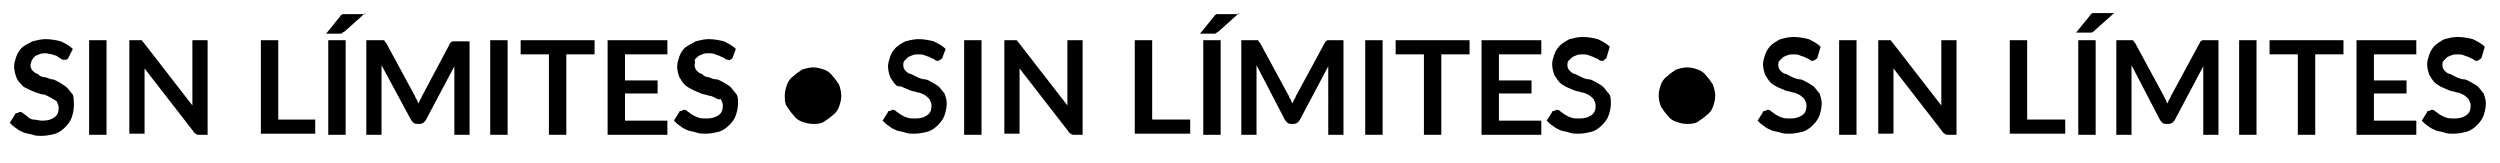
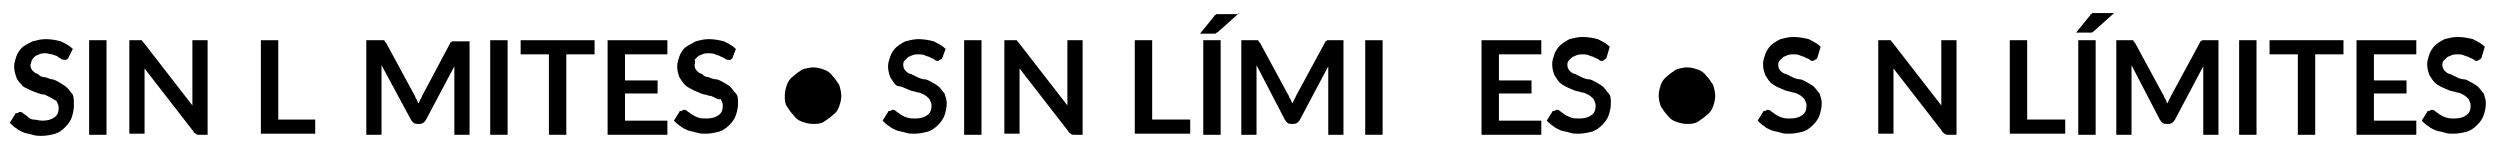
<svg xmlns="http://www.w3.org/2000/svg" version="1.1" id="Capa_1" x="0px" y="0px" viewBox="0 0 230 15" style="enable-background:new 0 0 230 15;" xml:space="preserve">
  <style type="text/css">.st0{enable-background:new    ;}</style>
  <g class="st0">
    <path d="M6.3,5.3c0,0.1-0.1,0.1-0.2,0.2C6.1,5.5,6,5.5,5.9,5.5c-0.1,0-0.2,0-0.3-0.1C5.6,5.4,5.4,5.3,5.3,5.2C5.2,5.1,5,5.1,4.8,5   C4.6,5,4.4,4.9,4.2,4.9C4,4.9,3.8,4.9,3.6,5C3.4,5.1,3.3,5.1,3.2,5.2C3.1,5.3,3,5.4,2.9,5.6C2.9,5.7,2.8,5.9,2.8,6   c0,0.2,0.1,0.4,0.2,0.5c0.1,0.1,0.3,0.3,0.5,0.3C3.6,7,3.9,7.1,4.1,7.1s0.5,0.2,0.7,0.2s0.5,0.2,0.7,0.3C5.8,7.8,6,7.9,6.2,8.1   c0.2,0.2,0.3,0.4,0.5,0.6C6.8,9,6.8,9.3,6.8,9.7c0,0.4-0.1,0.8-0.2,1.1s-0.3,0.6-0.6,0.9s-0.6,0.5-0.9,0.6   c-0.4,0.1-0.8,0.2-1.3,0.2c-0.3,0-0.5,0-0.8-0.1c-0.3-0.1-0.5-0.1-0.8-0.2c-0.2-0.1-0.5-0.2-0.7-0.4c-0.2-0.1-0.4-0.3-0.6-0.5   l0.5-0.8c0-0.1,0.1-0.1,0.2-0.1c0.1,0,0.1-0.1,0.2-0.1c0.1,0,0.2,0,0.3,0.1c0.1,0.1,0.3,0.2,0.4,0.3C2.7,10.9,2.9,11,3.1,11   s0.5,0.1,0.8,0.1c0.5,0,0.8-0.1,1.1-0.3s0.4-0.5,0.4-0.9c0-0.2-0.1-0.4-0.2-0.6C5,9.2,4.9,9.1,4.7,9C4.5,8.9,4.3,8.8,4.1,8.7   C3.8,8.7,3.6,8.6,3.3,8.5S2.8,8.3,2.6,8.2S2.1,8,2,7.8C1.8,7.6,1.6,7.4,1.5,7.1c-0.1-0.3-0.2-0.6-0.2-1c0-0.3,0.1-0.6,0.2-0.9   c0.1-0.3,0.3-0.6,0.5-0.8S2.6,4,3,3.8c0.4-0.1,0.8-0.2,1.2-0.2c0.5,0,1,0.1,1.4,0.2C6,4,6.4,4.2,6.7,4.5L6.3,5.3z" />
    <path d="M9.9,12.4H8.2V3.7h1.6V12.4z" />
    <path d="M19.1,3.7v8.7h-0.8c-0.1,0-0.2,0-0.3-0.1s-0.2-0.1-0.2-0.2l-4.5-5.8c0,0.3,0,0.5,0,0.7v5.3h-1.4V3.7h0.8c0.1,0,0.1,0,0.2,0   s0.1,0,0.1,0s0.1,0,0.1,0.1c0,0,0.1,0.1,0.1,0.1l4.5,5.8c0-0.1,0-0.3,0-0.4c0-0.1,0-0.3,0-0.4V3.7H19.1z" />
    <path d="M29,11v1.3H24V3.7h1.6V11H29z" />
-     <path d="M33.6,1.2l-1.9,1.7C31.5,3,31.5,3,31.4,3.1c-0.1,0-0.2,0-0.3,0H30l1.3-1.6c0-0.1,0.1-0.1,0.1-0.1c0,0,0.1-0.1,0.1-0.1   s0.1,0,0.2,0c0.1,0,0.1,0,0.2,0H33.6z M31.8,12.4h-1.6V3.7h1.6V12.4z" />
    <path d="M43.2,3.7v8.7h-1.4V6.8c0-0.2,0-0.5,0-0.7L39.2,11c-0.1,0.2-0.3,0.4-0.6,0.4h-0.2c-0.3,0-0.4-0.1-0.6-0.4L35.1,6   c0,0.1,0,0.3,0,0.4s0,0.2,0,0.4v5.6h-1.4V3.7H35c0.1,0,0.1,0,0.2,0c0.1,0,0.1,0,0.1,0c0,0,0.1,0,0.1,0.1s0.1,0.1,0.1,0.1l2.6,4.8   c0.1,0.1,0.1,0.3,0.2,0.4s0.1,0.3,0.2,0.4c0.1-0.1,0.1-0.3,0.2-0.4c0.1-0.1,0.1-0.3,0.2-0.4L41.4,4c0-0.1,0.1-0.1,0.1-0.1   s0.1-0.1,0.1-0.1c0,0,0.1,0,0.1,0s0.1,0,0.2,0H43.2z" />
    <path d="M46.7,12.4h-1.6V3.7h1.6V12.4z" />
    <path d="M54.7,5h-2.6v7.4h-1.6V5h-2.6V3.7h6.8V5z" />
    <path d="M57.5,5v2.4h3v1.2h-3v2.5h3.9v1.3h-5.5V3.7h5.5V5H57.5z" />
    <path d="M67.4,5.3c0,0.1-0.1,0.1-0.2,0.2S67.1,5.5,67,5.5c-0.1,0-0.2,0-0.3-0.1c-0.1-0.1-0.2-0.1-0.4-0.2c-0.1-0.1-0.3-0.1-0.5-0.2   c-0.2-0.1-0.4-0.1-0.6-0.1c-0.2,0-0.4,0-0.6,0.1c-0.2,0.1-0.3,0.1-0.4,0.2c-0.1,0.1-0.2,0.2-0.3,0.3C64,5.7,63.9,5.9,63.9,6   c0,0.2,0.1,0.4,0.2,0.5c0.1,0.1,0.3,0.3,0.5,0.3C64.7,7,65,7.1,65.2,7.1c0.2,0.1,0.5,0.2,0.7,0.2s0.5,0.2,0.7,0.3s0.5,0.3,0.6,0.4   c0.2,0.2,0.3,0.4,0.5,0.6s0.2,0.6,0.2,0.9c0,0.4-0.1,0.8-0.2,1.1c-0.1,0.3-0.3,0.6-0.6,0.9s-0.6,0.5-0.9,0.6   c-0.4,0.1-0.8,0.2-1.3,0.2c-0.3,0-0.5,0-0.8-0.1c-0.3-0.1-0.5-0.1-0.8-0.2c-0.2-0.1-0.5-0.2-0.7-0.4c-0.2-0.1-0.4-0.3-0.6-0.5   l0.5-0.8c0-0.1,0.1-0.1,0.2-0.1c0.1,0,0.1-0.1,0.2-0.1c0.1,0,0.2,0,0.3,0.1s0.3,0.2,0.4,0.3c0.2,0.1,0.3,0.2,0.6,0.3   c0.2,0.1,0.5,0.1,0.8,0.1c0.5,0,0.8-0.1,1.1-0.3s0.4-0.5,0.4-0.9c0-0.2-0.1-0.4-0.2-0.6C66.1,9.2,66,9.1,65.8,9   c-0.2-0.1-0.4-0.2-0.6-0.2c-0.2-0.1-0.5-0.1-0.7-0.2s-0.5-0.2-0.7-0.3S63.2,8,63,7.8c-0.2-0.2-0.3-0.4-0.5-0.7   c-0.1-0.3-0.2-0.6-0.2-1c0-0.3,0.1-0.6,0.2-0.9c0.1-0.3,0.3-0.6,0.5-0.8C63.4,4.1,63.7,4,64,3.8c0.4-0.1,0.8-0.2,1.2-0.2   c0.5,0,1,0.1,1.4,0.2c0.4,0.2,0.8,0.4,1.1,0.7L67.4,5.3z" />
    <path d="M72.2,8.8c0-0.4,0.1-0.7,0.2-1c0.1-0.3,0.3-0.6,0.6-0.8c0.2-0.2,0.5-0.4,0.8-0.6c0.3-0.1,0.7-0.2,1-0.2   c0.4,0,0.7,0.1,1,0.2c0.3,0.1,0.6,0.3,0.8,0.6c0.2,0.2,0.4,0.5,0.6,0.8c0.1,0.3,0.2,0.7,0.2,1c0,0.4-0.1,0.7-0.2,1   c-0.1,0.3-0.3,0.6-0.6,0.8c-0.2,0.2-0.5,0.4-0.8,0.6s-0.7,0.2-1,0.2c-0.4,0-0.7-0.1-1-0.2c-0.3-0.1-0.6-0.3-0.8-0.6   c-0.2-0.2-0.4-0.5-0.6-0.8C72.2,9.5,72.2,9.2,72.2,8.8z" />
    <path d="M86.7,5.3c0,0.1-0.1,0.1-0.2,0.2c-0.1,0-0.1,0.1-0.2,0.1c-0.1,0-0.2,0-0.3-0.1c-0.1-0.1-0.2-0.1-0.4-0.2   c-0.1-0.1-0.3-0.1-0.5-0.2c-0.2-0.1-0.4-0.1-0.6-0.1c-0.2,0-0.4,0-0.6,0.1c-0.2,0.1-0.3,0.1-0.4,0.2c-0.1,0.1-0.2,0.2-0.3,0.3   c-0.1,0.1-0.1,0.3-0.1,0.4c0,0.2,0.1,0.4,0.2,0.5c0.1,0.1,0.3,0.3,0.5,0.3c0.2,0.1,0.4,0.2,0.6,0.3s0.5,0.2,0.7,0.2   s0.5,0.2,0.7,0.3c0.2,0.1,0.5,0.3,0.6,0.4c0.2,0.2,0.3,0.4,0.5,0.6c0.1,0.3,0.2,0.6,0.2,0.9c0,0.4-0.1,0.8-0.2,1.1   s-0.3,0.6-0.6,0.9s-0.6,0.5-0.9,0.6c-0.4,0.1-0.8,0.2-1.3,0.2c-0.3,0-0.5,0-0.8-0.1c-0.3-0.1-0.5-0.1-0.8-0.2   c-0.2-0.1-0.5-0.2-0.7-0.4c-0.2-0.1-0.4-0.3-0.6-0.5l0.5-0.8c0-0.1,0.1-0.1,0.2-0.1c0.1,0,0.1-0.1,0.2-0.1c0.1,0,0.2,0,0.3,0.1   c0.1,0.1,0.3,0.2,0.4,0.3c0.2,0.1,0.3,0.2,0.6,0.3s0.5,0.1,0.8,0.1c0.5,0,0.8-0.1,1.1-0.3s0.4-0.5,0.4-0.9c0-0.2-0.1-0.4-0.2-0.6   c-0.1-0.1-0.3-0.3-0.5-0.4c-0.2-0.1-0.4-0.2-0.6-0.2c-0.2-0.1-0.5-0.1-0.7-0.2s-0.5-0.2-0.7-0.3S82.6,8,82.4,7.8   c-0.2-0.2-0.3-0.4-0.5-0.7c-0.1-0.3-0.2-0.6-0.2-1c0-0.3,0.1-0.6,0.2-0.9c0.1-0.3,0.3-0.6,0.5-0.8s0.5-0.4,0.9-0.6   c0.4-0.1,0.8-0.2,1.2-0.2c0.5,0,1,0.1,1.4,0.2c0.4,0.2,0.8,0.4,1.1,0.7L86.7,5.3z" />
    <path d="M90.3,12.4h-1.6V3.7h1.6V12.4z" />
    <path d="M99.6,3.7v8.7h-0.8c-0.1,0-0.2,0-0.3-0.1s-0.2-0.1-0.2-0.2l-4.5-5.8c0,0.3,0,0.5,0,0.7v5.3h-1.4V3.7h0.8c0.1,0,0.1,0,0.2,0   s0.1,0,0.1,0s0.1,0,0.1,0.1c0,0,0.1,0.1,0.1,0.1l4.5,5.8c0-0.1,0-0.3,0-0.4c0-0.1,0-0.3,0-0.4V3.7H99.6z" />
    <path d="M109.5,11v1.3h-5.1V3.7h1.6V11H109.5z" />
    <path d="M114,1.2l-1.9,1.7C112,3,111.9,3,111.8,3.1c-0.1,0-0.2,0-0.3,0h-1.1l1.3-1.6c0-0.1,0.1-0.1,0.1-0.1c0,0,0.1-0.1,0.1-0.1   s0.1,0,0.2,0c0.1,0,0.1,0,0.2,0H114z M112.3,12.4h-1.6V3.7h1.6V12.4z" />
    <path d="M123.6,3.7v8.7h-1.4V6.8c0-0.2,0-0.5,0-0.7l-2.6,4.9c-0.1,0.2-0.3,0.4-0.6,0.4h-0.2c-0.3,0-0.4-0.1-0.6-0.4L115.6,6   c0,0.1,0,0.3,0,0.4s0,0.2,0,0.4v5.6h-1.4V3.7h1.2c0.1,0,0.1,0,0.2,0c0.1,0,0.1,0,0.1,0c0,0,0.1,0,0.1,0.1s0.1,0.1,0.1,0.1l2.6,4.8   c0.1,0.1,0.1,0.3,0.2,0.4s0.1,0.3,0.2,0.4c0.1-0.1,0.1-0.3,0.2-0.4c0.1-0.1,0.1-0.3,0.2-0.4l2.6-4.8c0-0.1,0.1-0.1,0.1-0.1   s0.1-0.1,0.1-0.1c0,0,0.1,0,0.1,0s0.1,0,0.2,0H123.6z" />
    <path d="M127.2,12.4h-1.6V3.7h1.6V12.4z" />
-     <path d="M135.2,5h-2.6v7.4H131V5h-2.6V3.7h6.8V5z" />
    <path d="M137.9,5v2.4h3v1.2h-3v2.5h3.9v1.3h-5.5V3.7h5.5V5H137.9z" />
    <path d="M147.8,5.3c0,0.1-0.1,0.1-0.2,0.2s-0.1,0.1-0.2,0.1c-0.1,0-0.2,0-0.3-0.1c-0.1-0.1-0.2-0.1-0.4-0.2   c-0.1-0.1-0.3-0.1-0.5-0.2c-0.2-0.1-0.4-0.1-0.6-0.1c-0.2,0-0.4,0-0.6,0.1c-0.2,0.1-0.3,0.1-0.4,0.2c-0.1,0.1-0.2,0.2-0.3,0.3   c-0.1,0.1-0.1,0.3-0.1,0.4c0,0.2,0.1,0.4,0.2,0.5c0.1,0.1,0.3,0.3,0.5,0.3c0.2,0.1,0.4,0.2,0.6,0.3c0.2,0.1,0.5,0.2,0.7,0.2   s0.5,0.2,0.7,0.3s0.5,0.3,0.6,0.4c0.2,0.2,0.3,0.4,0.5,0.6s0.2,0.6,0.2,0.9c0,0.4-0.1,0.8-0.2,1.1c-0.1,0.3-0.3,0.6-0.6,0.9   s-0.6,0.5-0.9,0.6c-0.4,0.1-0.8,0.2-1.3,0.2c-0.3,0-0.5,0-0.8-0.1c-0.3-0.1-0.5-0.1-0.8-0.2c-0.2-0.1-0.5-0.2-0.7-0.4   c-0.2-0.1-0.4-0.3-0.6-0.5l0.5-0.8c0-0.1,0.1-0.1,0.2-0.1c0.1,0,0.1-0.1,0.2-0.1c0.1,0,0.2,0,0.3,0.1s0.3,0.2,0.4,0.3   c0.2,0.1,0.3,0.2,0.6,0.3c0.2,0.1,0.5,0.1,0.8,0.1c0.5,0,0.8-0.1,1.1-0.3s0.4-0.5,0.4-0.9c0-0.2-0.1-0.4-0.2-0.6   c-0.1-0.1-0.3-0.3-0.5-0.4c-0.2-0.1-0.4-0.2-0.6-0.2c-0.2-0.1-0.5-0.1-0.7-0.2s-0.5-0.2-0.7-0.3s-0.5-0.3-0.6-0.4   c-0.2-0.2-0.3-0.4-0.5-0.7c-0.1-0.3-0.2-0.6-0.2-1c0-0.3,0.1-0.6,0.2-0.9c0.1-0.3,0.3-0.6,0.5-0.8c0.2-0.2,0.5-0.4,0.9-0.6   c0.4-0.1,0.8-0.2,1.2-0.2c0.5,0,1,0.1,1.4,0.2c0.4,0.2,0.8,0.4,1.1,0.7L147.8,5.3z" />
    <path d="M152.6,8.8c0-0.4,0.1-0.7,0.2-1c0.1-0.3,0.3-0.6,0.6-0.8c0.2-0.2,0.5-0.4,0.8-0.6c0.3-0.1,0.7-0.2,1-0.2   c0.4,0,0.7,0.1,1,0.2c0.3,0.1,0.6,0.3,0.8,0.6c0.2,0.2,0.4,0.5,0.6,0.8c0.1,0.3,0.2,0.7,0.2,1c0,0.4-0.1,0.7-0.2,1   c-0.1,0.3-0.3,0.6-0.6,0.8c-0.2,0.2-0.5,0.4-0.8,0.6s-0.7,0.2-1,0.2c-0.4,0-0.7-0.1-1-0.2c-0.3-0.1-0.6-0.3-0.8-0.6   c-0.2-0.2-0.4-0.5-0.6-0.8C152.7,9.5,152.6,9.2,152.6,8.8z" />
    <path d="M167.2,5.3c0,0.1-0.1,0.1-0.2,0.2c-0.1,0-0.1,0.1-0.2,0.1c-0.1,0-0.2,0-0.3-0.1c-0.1-0.1-0.2-0.1-0.4-0.2   c-0.1-0.1-0.3-0.1-0.5-0.2c-0.2-0.1-0.4-0.1-0.6-0.1c-0.2,0-0.4,0-0.6,0.1c-0.2,0.1-0.3,0.1-0.4,0.2c-0.1,0.1-0.2,0.2-0.3,0.3   c-0.1,0.1-0.1,0.3-0.1,0.4c0,0.2,0.1,0.4,0.2,0.5c0.1,0.1,0.3,0.3,0.5,0.3c0.2,0.1,0.4,0.2,0.6,0.3s0.5,0.2,0.7,0.2   s0.5,0.2,0.7,0.3c0.2,0.1,0.5,0.3,0.6,0.4c0.2,0.2,0.3,0.4,0.5,0.6c0.1,0.3,0.2,0.6,0.2,0.9c0,0.4-0.1,0.8-0.2,1.1   s-0.3,0.6-0.6,0.9s-0.6,0.5-0.9,0.6c-0.4,0.1-0.8,0.2-1.3,0.2c-0.3,0-0.5,0-0.8-0.1c-0.3-0.1-0.5-0.1-0.8-0.2   c-0.2-0.1-0.5-0.2-0.7-0.4c-0.2-0.1-0.4-0.3-0.6-0.5l0.5-0.8c0-0.1,0.1-0.1,0.2-0.1c0.1,0,0.1-0.1,0.2-0.1c0.1,0,0.2,0,0.3,0.1   c0.1,0.1,0.3,0.2,0.4,0.3c0.2,0.1,0.3,0.2,0.6,0.3s0.5,0.1,0.8,0.1c0.5,0,0.8-0.1,1.1-0.3s0.4-0.5,0.4-0.9c0-0.2-0.1-0.4-0.2-0.6   c-0.1-0.1-0.3-0.3-0.5-0.4c-0.2-0.1-0.4-0.2-0.6-0.2c-0.2-0.1-0.5-0.1-0.7-0.2s-0.5-0.2-0.7-0.3s-0.5-0.3-0.6-0.4   c-0.2-0.2-0.3-0.4-0.5-0.7c-0.1-0.3-0.2-0.6-0.2-1c0-0.3,0.1-0.6,0.2-0.9c0.1-0.3,0.3-0.6,0.5-0.8s0.5-0.4,0.9-0.6   c0.4-0.1,0.8-0.2,1.2-0.2c0.5,0,1,0.1,1.4,0.2c0.4,0.2,0.8,0.4,1.1,0.7L167.2,5.3z" />
-     <path d="M170.8,12.4h-1.6V3.7h1.6V12.4z" />
    <path d="M180,3.7v8.7h-0.8c-0.1,0-0.2,0-0.3-0.1s-0.2-0.1-0.2-0.2l-4.5-5.8c0,0.3,0,0.5,0,0.7v5.3h-1.4V3.7h0.8c0.1,0,0.1,0,0.2,0   s0.1,0,0.1,0s0.1,0,0.1,0.1c0,0,0.1,0.1,0.1,0.1l4.5,5.8c0-0.1,0-0.3,0-0.4c0-0.1,0-0.3,0-0.4V3.7H180z" />
    <path d="M190,11v1.3h-5.1V3.7h1.6V11H190z" />
    <path d="M194.5,1.2l-1.9,1.7c-0.1,0.1-0.2,0.1-0.2,0.1c-0.1,0-0.2,0-0.3,0H191l1.3-1.6c0-0.1,0.1-0.1,0.1-0.1c0,0,0.1-0.1,0.1-0.1   s0.1,0,0.2,0c0.1,0,0.1,0,0.2,0H194.5z M192.8,12.4h-1.6V3.7h1.6V12.4z" />
    <path d="M204.1,3.7v8.7h-1.4V6.8c0-0.2,0-0.5,0-0.7l-2.6,4.9c-0.1,0.2-0.3,0.4-0.6,0.4h-0.2c-0.3,0-0.4-0.1-0.6-0.4L196.1,6   c0,0.1,0,0.3,0,0.4s0,0.2,0,0.4v5.6h-1.4V3.7h1.2c0.1,0,0.1,0,0.2,0c0.1,0,0.1,0,0.1,0c0,0,0.1,0,0.1,0.1s0.1,0.1,0.1,0.1l2.6,4.8   c0.1,0.1,0.1,0.3,0.2,0.4s0.1,0.3,0.2,0.4c0.1-0.1,0.1-0.3,0.2-0.4c0.1-0.1,0.1-0.3,0.2-0.4l2.6-4.8c0-0.1,0.1-0.1,0.1-0.1   s0.1-0.1,0.1-0.1c0,0,0.1,0,0.1,0s0.1,0,0.2,0H204.1z" />
    <path d="M207.6,12.4H206V3.7h1.6V12.4z" />
    <path d="M215.6,5H213v7.4h-1.6V5h-2.6V3.7h6.8V5z" />
    <path d="M218.4,5v2.4h3v1.2h-3v2.5h3.9v1.3h-5.5V3.7h5.5V5H218.4z" />
    <path d="M228.3,5.3c0,0.1-0.1,0.1-0.2,0.2c-0.1,0-0.1,0.1-0.2,0.1c-0.1,0-0.2,0-0.3-0.1s-0.2-0.1-0.4-0.2c-0.1-0.1-0.3-0.1-0.5-0.2   c-0.2-0.1-0.4-0.1-0.6-0.1c-0.2,0-0.4,0-0.6,0.1c-0.2,0.1-0.3,0.1-0.4,0.2c-0.1,0.1-0.2,0.2-0.3,0.3c-0.1,0.1-0.1,0.3-0.1,0.4   c0,0.2,0.1,0.4,0.2,0.5c0.1,0.1,0.3,0.3,0.5,0.3c0.2,0.1,0.4,0.2,0.6,0.3c0.2,0.1,0.5,0.2,0.7,0.2s0.5,0.2,0.7,0.3s0.5,0.3,0.6,0.4   c0.2,0.2,0.3,0.4,0.5,0.6c0.1,0.3,0.2,0.6,0.2,0.9c0,0.4-0.1,0.8-0.2,1.1c-0.1,0.3-0.3,0.6-0.6,0.9c-0.3,0.3-0.6,0.5-0.9,0.6   c-0.4,0.1-0.8,0.2-1.3,0.2c-0.3,0-0.5,0-0.8-0.1c-0.3-0.1-0.5-0.1-0.8-0.2c-0.2-0.1-0.5-0.2-0.7-0.4c-0.2-0.1-0.4-0.3-0.6-0.5   l0.5-0.8c0-0.1,0.1-0.1,0.2-0.1c0.1,0,0.1-0.1,0.2-0.1c0.1,0,0.2,0,0.3,0.1c0.1,0.1,0.3,0.2,0.4,0.3c0.2,0.1,0.3,0.2,0.6,0.3   s0.5,0.1,0.8,0.1c0.5,0,0.8-0.1,1.1-0.3s0.4-0.5,0.4-0.9c0-0.2-0.1-0.4-0.2-0.6c-0.1-0.1-0.3-0.3-0.5-0.4c-0.2-0.1-0.4-0.2-0.6-0.2   c-0.2-0.1-0.5-0.1-0.7-0.2s-0.5-0.2-0.7-0.3c-0.2-0.1-0.5-0.3-0.6-0.4c-0.2-0.2-0.3-0.4-0.5-0.7c-0.1-0.3-0.2-0.6-0.2-1   c0-0.3,0.1-0.6,0.2-0.9c0.1-0.3,0.3-0.6,0.5-0.8s0.5-0.4,0.9-0.6c0.4-0.1,0.8-0.2,1.2-0.2c0.5,0,1,0.1,1.4,0.2   c0.4,0.2,0.8,0.4,1.1,0.7L228.3,5.3z" />
  </g>
</svg>